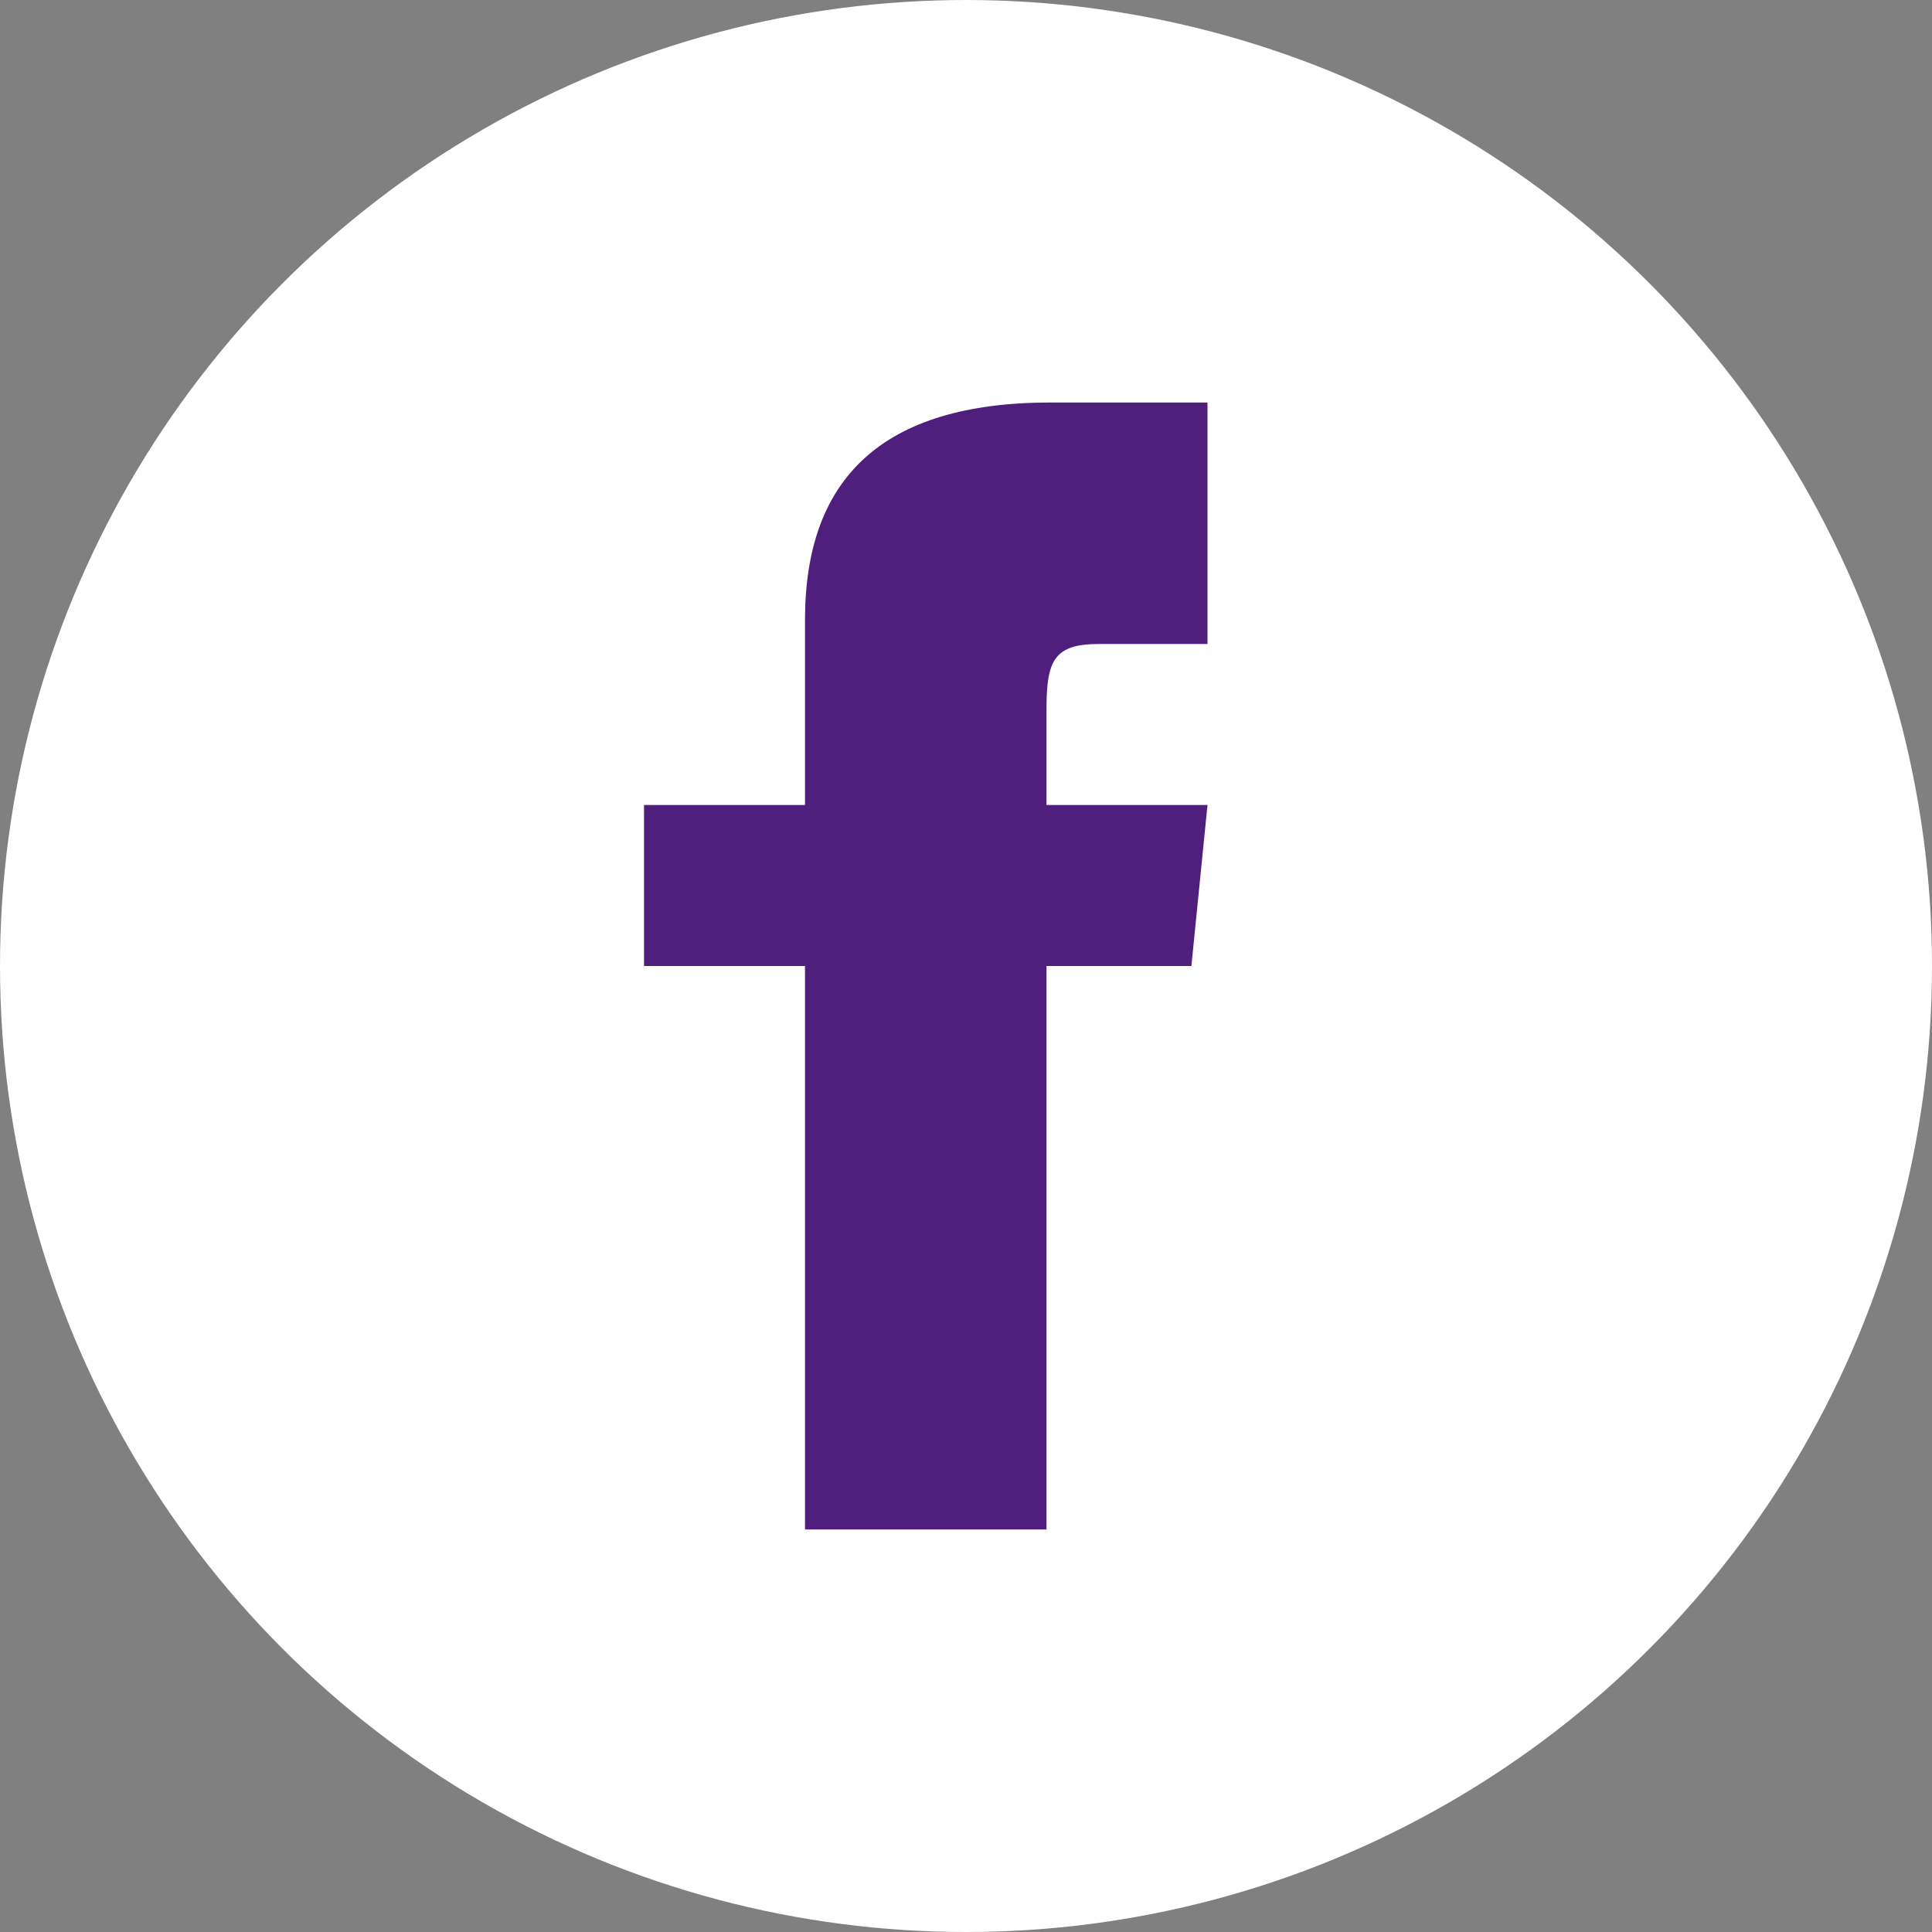
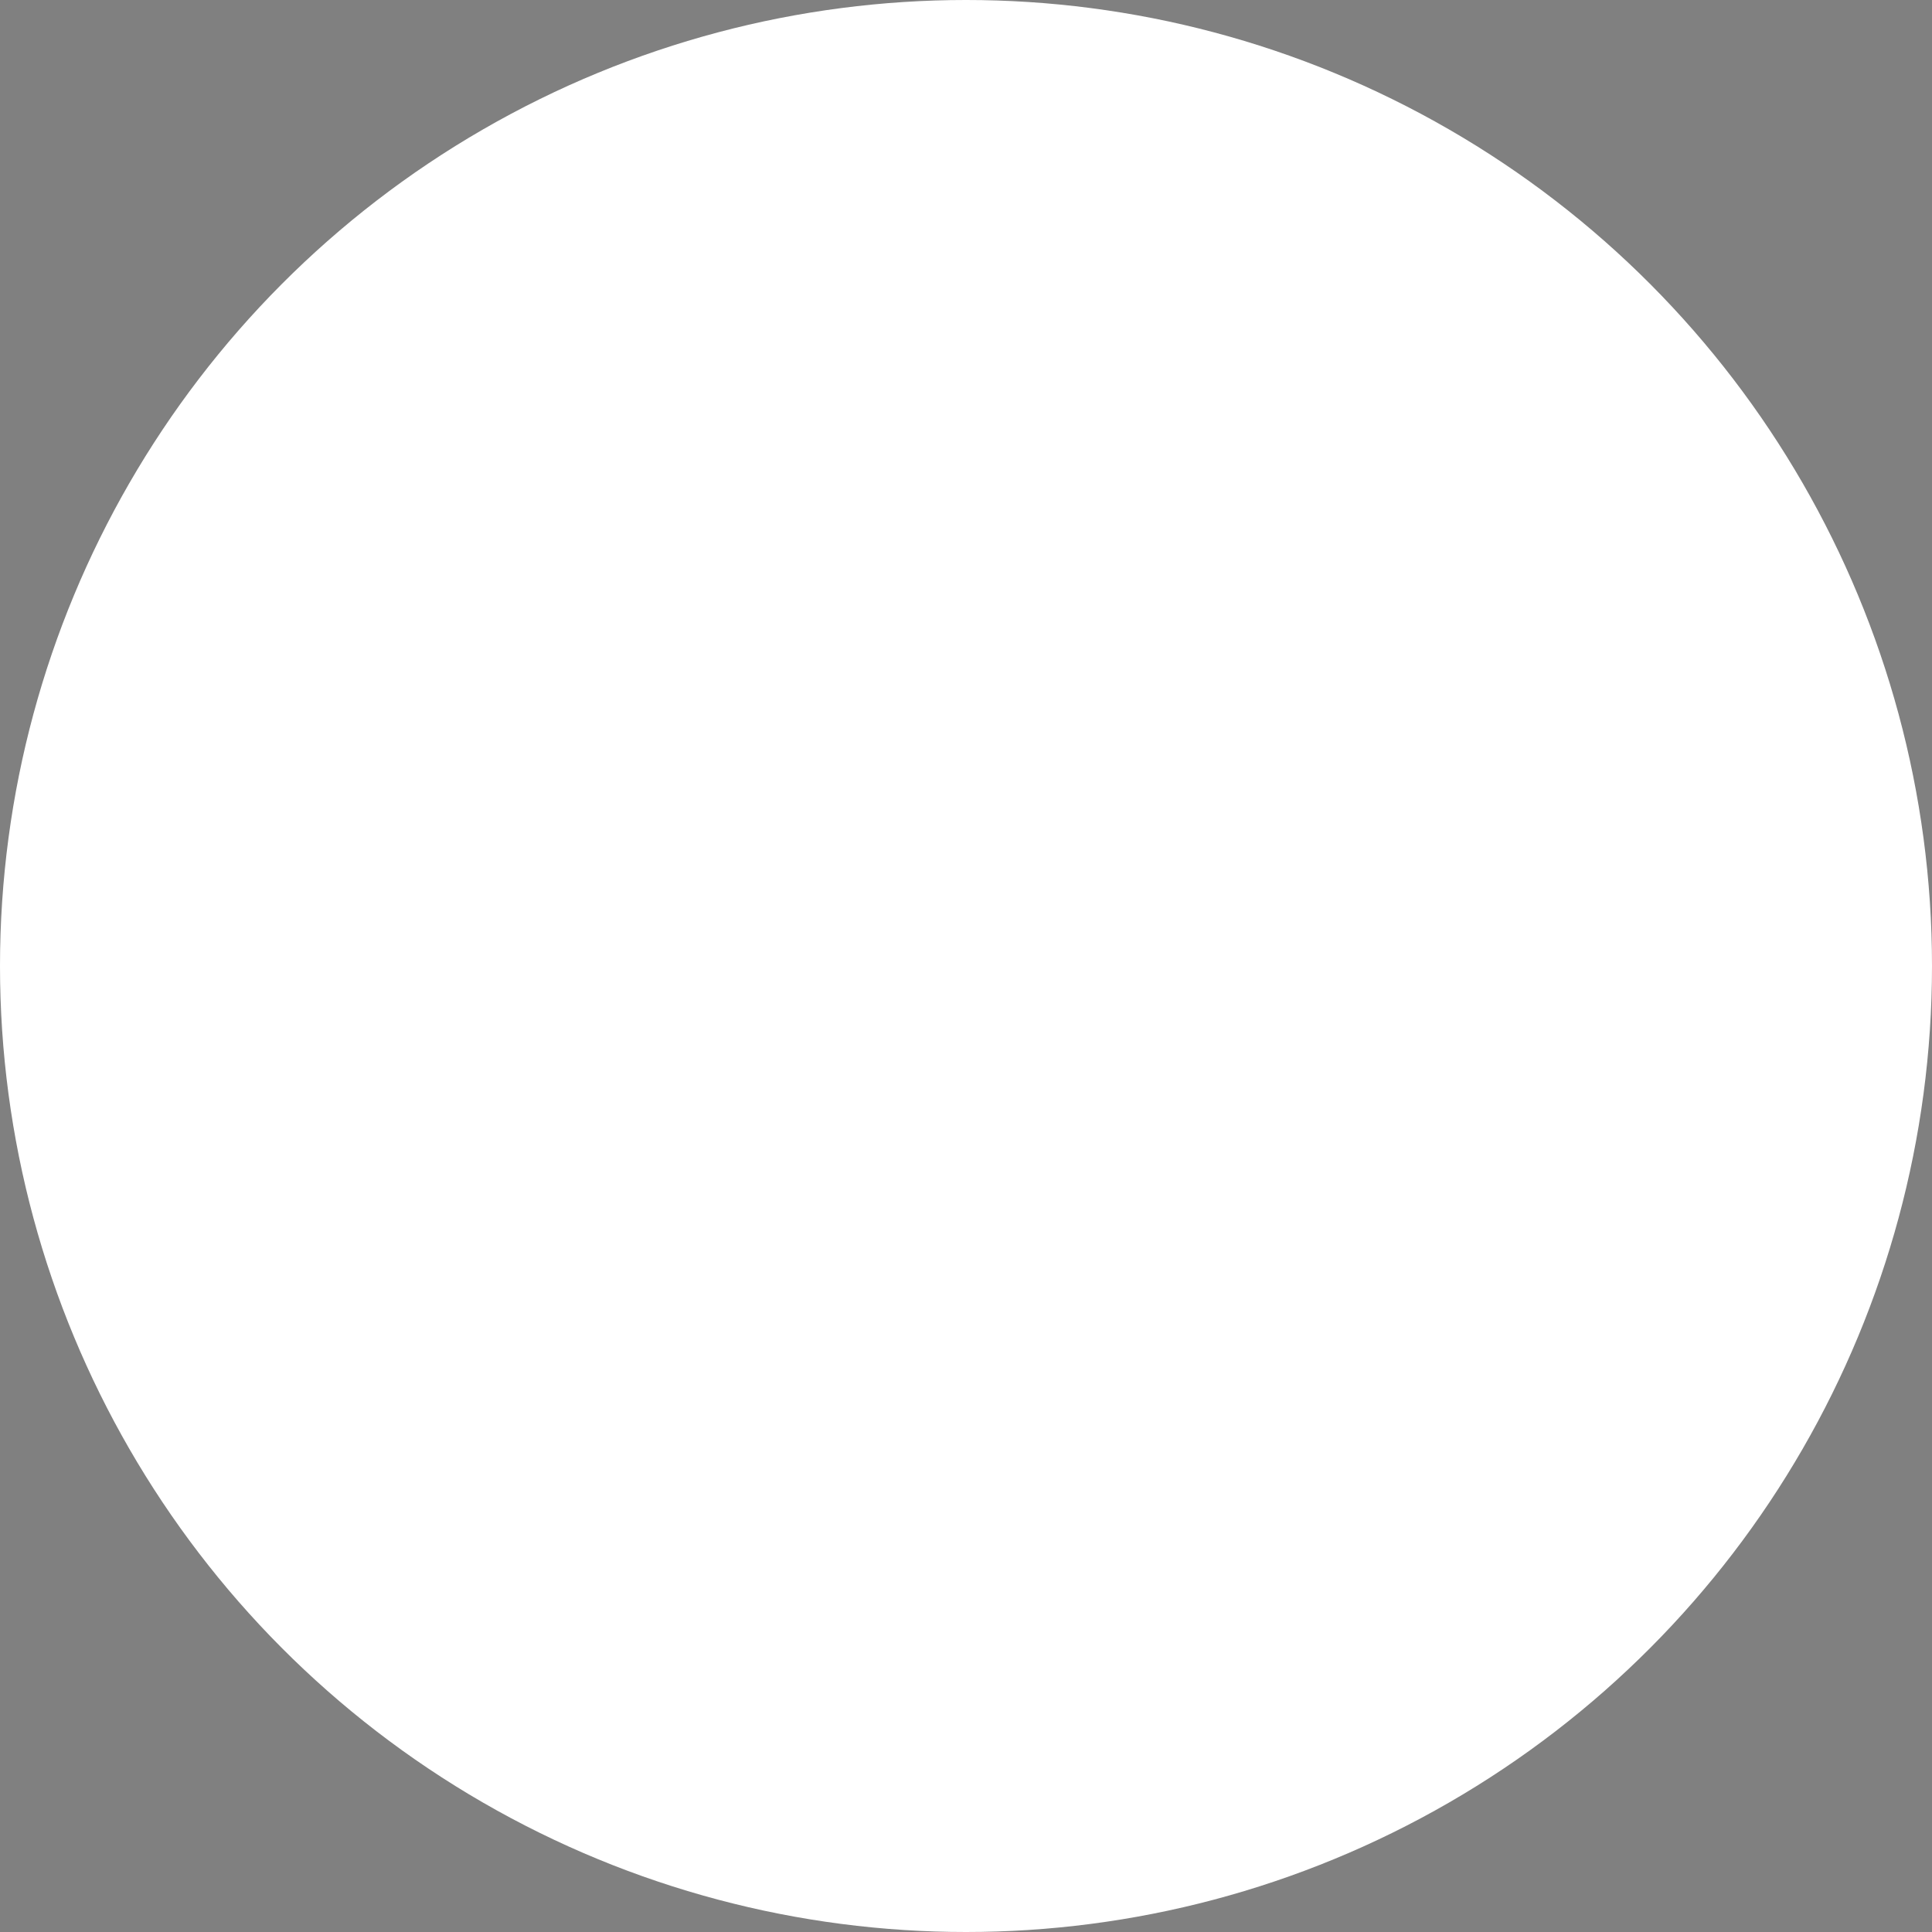
<svg xmlns="http://www.w3.org/2000/svg" id="Layer_1" viewBox="0 0 240 240">
  <rect x="0" y="0" width="240" height="240" fill="#808080" stroke="none" />
  <defs>
    <style>.cls-1{fill:#fff;}.cls-2{fill:#501f7e;}</style>
  </defs>
  <circle class="cls-1" cx="120" cy="120" r="120" />
-   <path class="cls-2" d="M150,80h-13.5c-5.5,0-6.5,2-6.5,8v12h20l-2,20h-18v70h-30V120h-20v-20h20v-23c0-17.5,9.5-27,30.5-27h19.5v30Z" />
</svg>